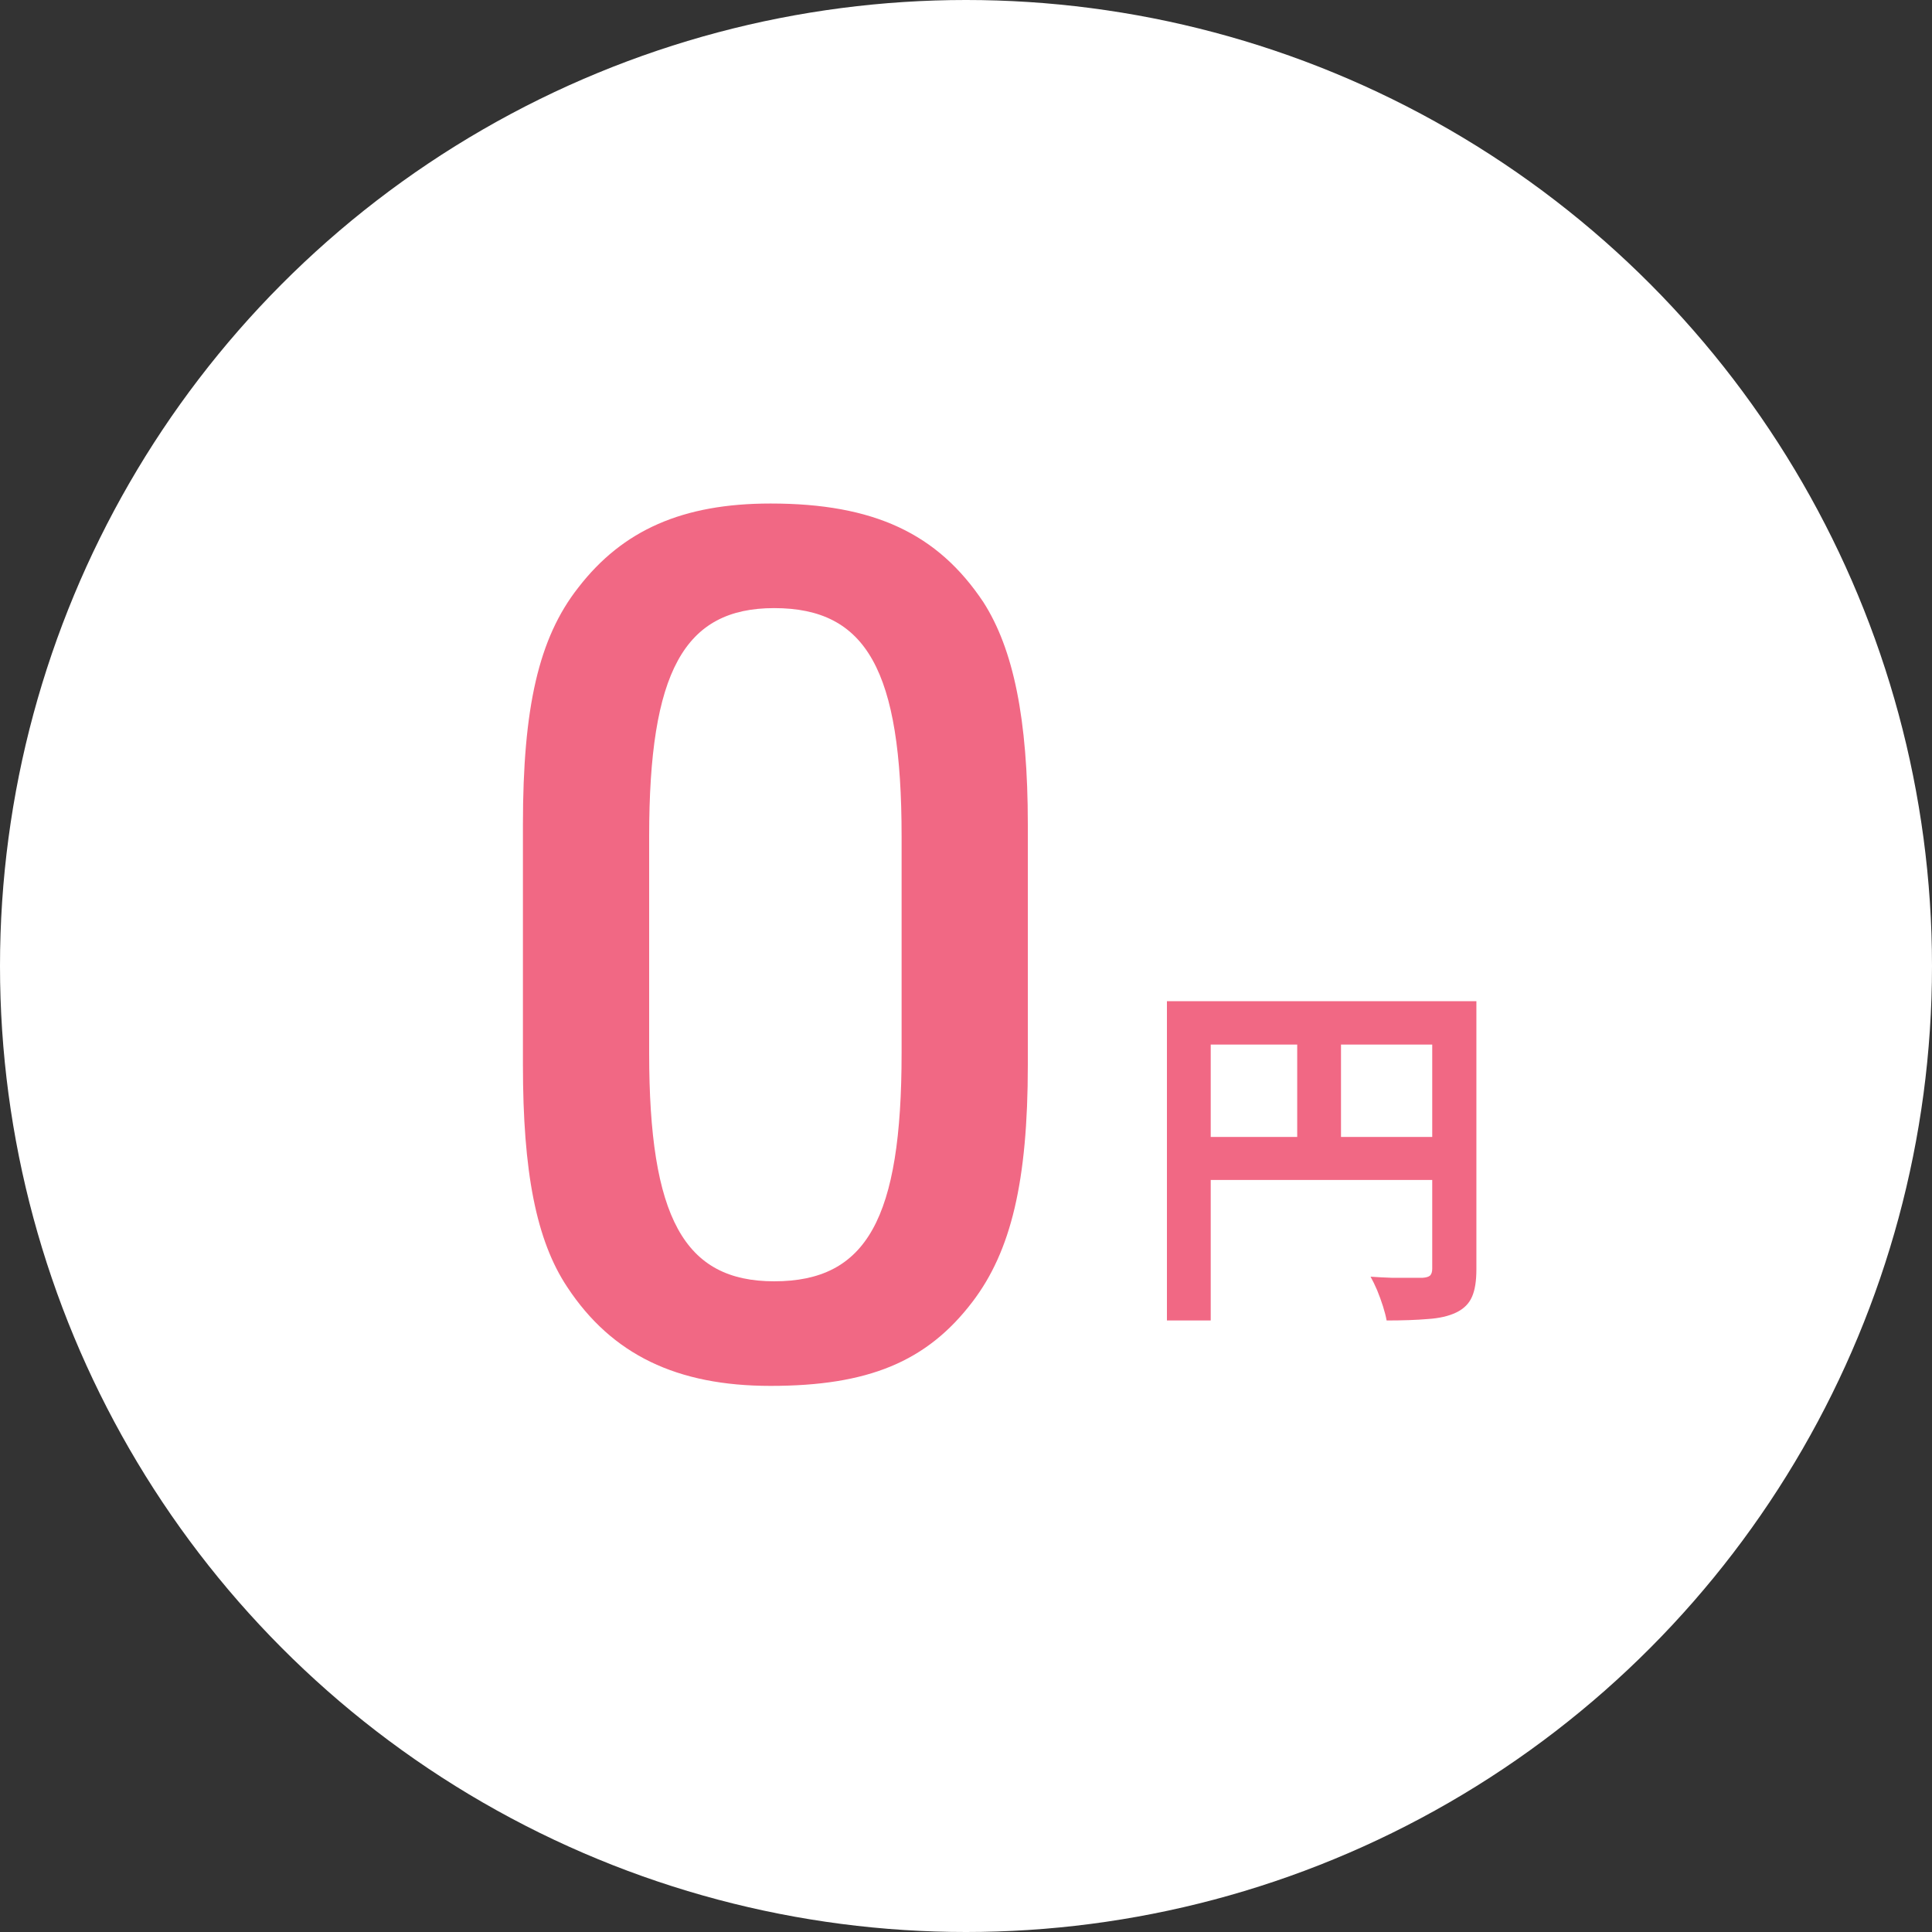
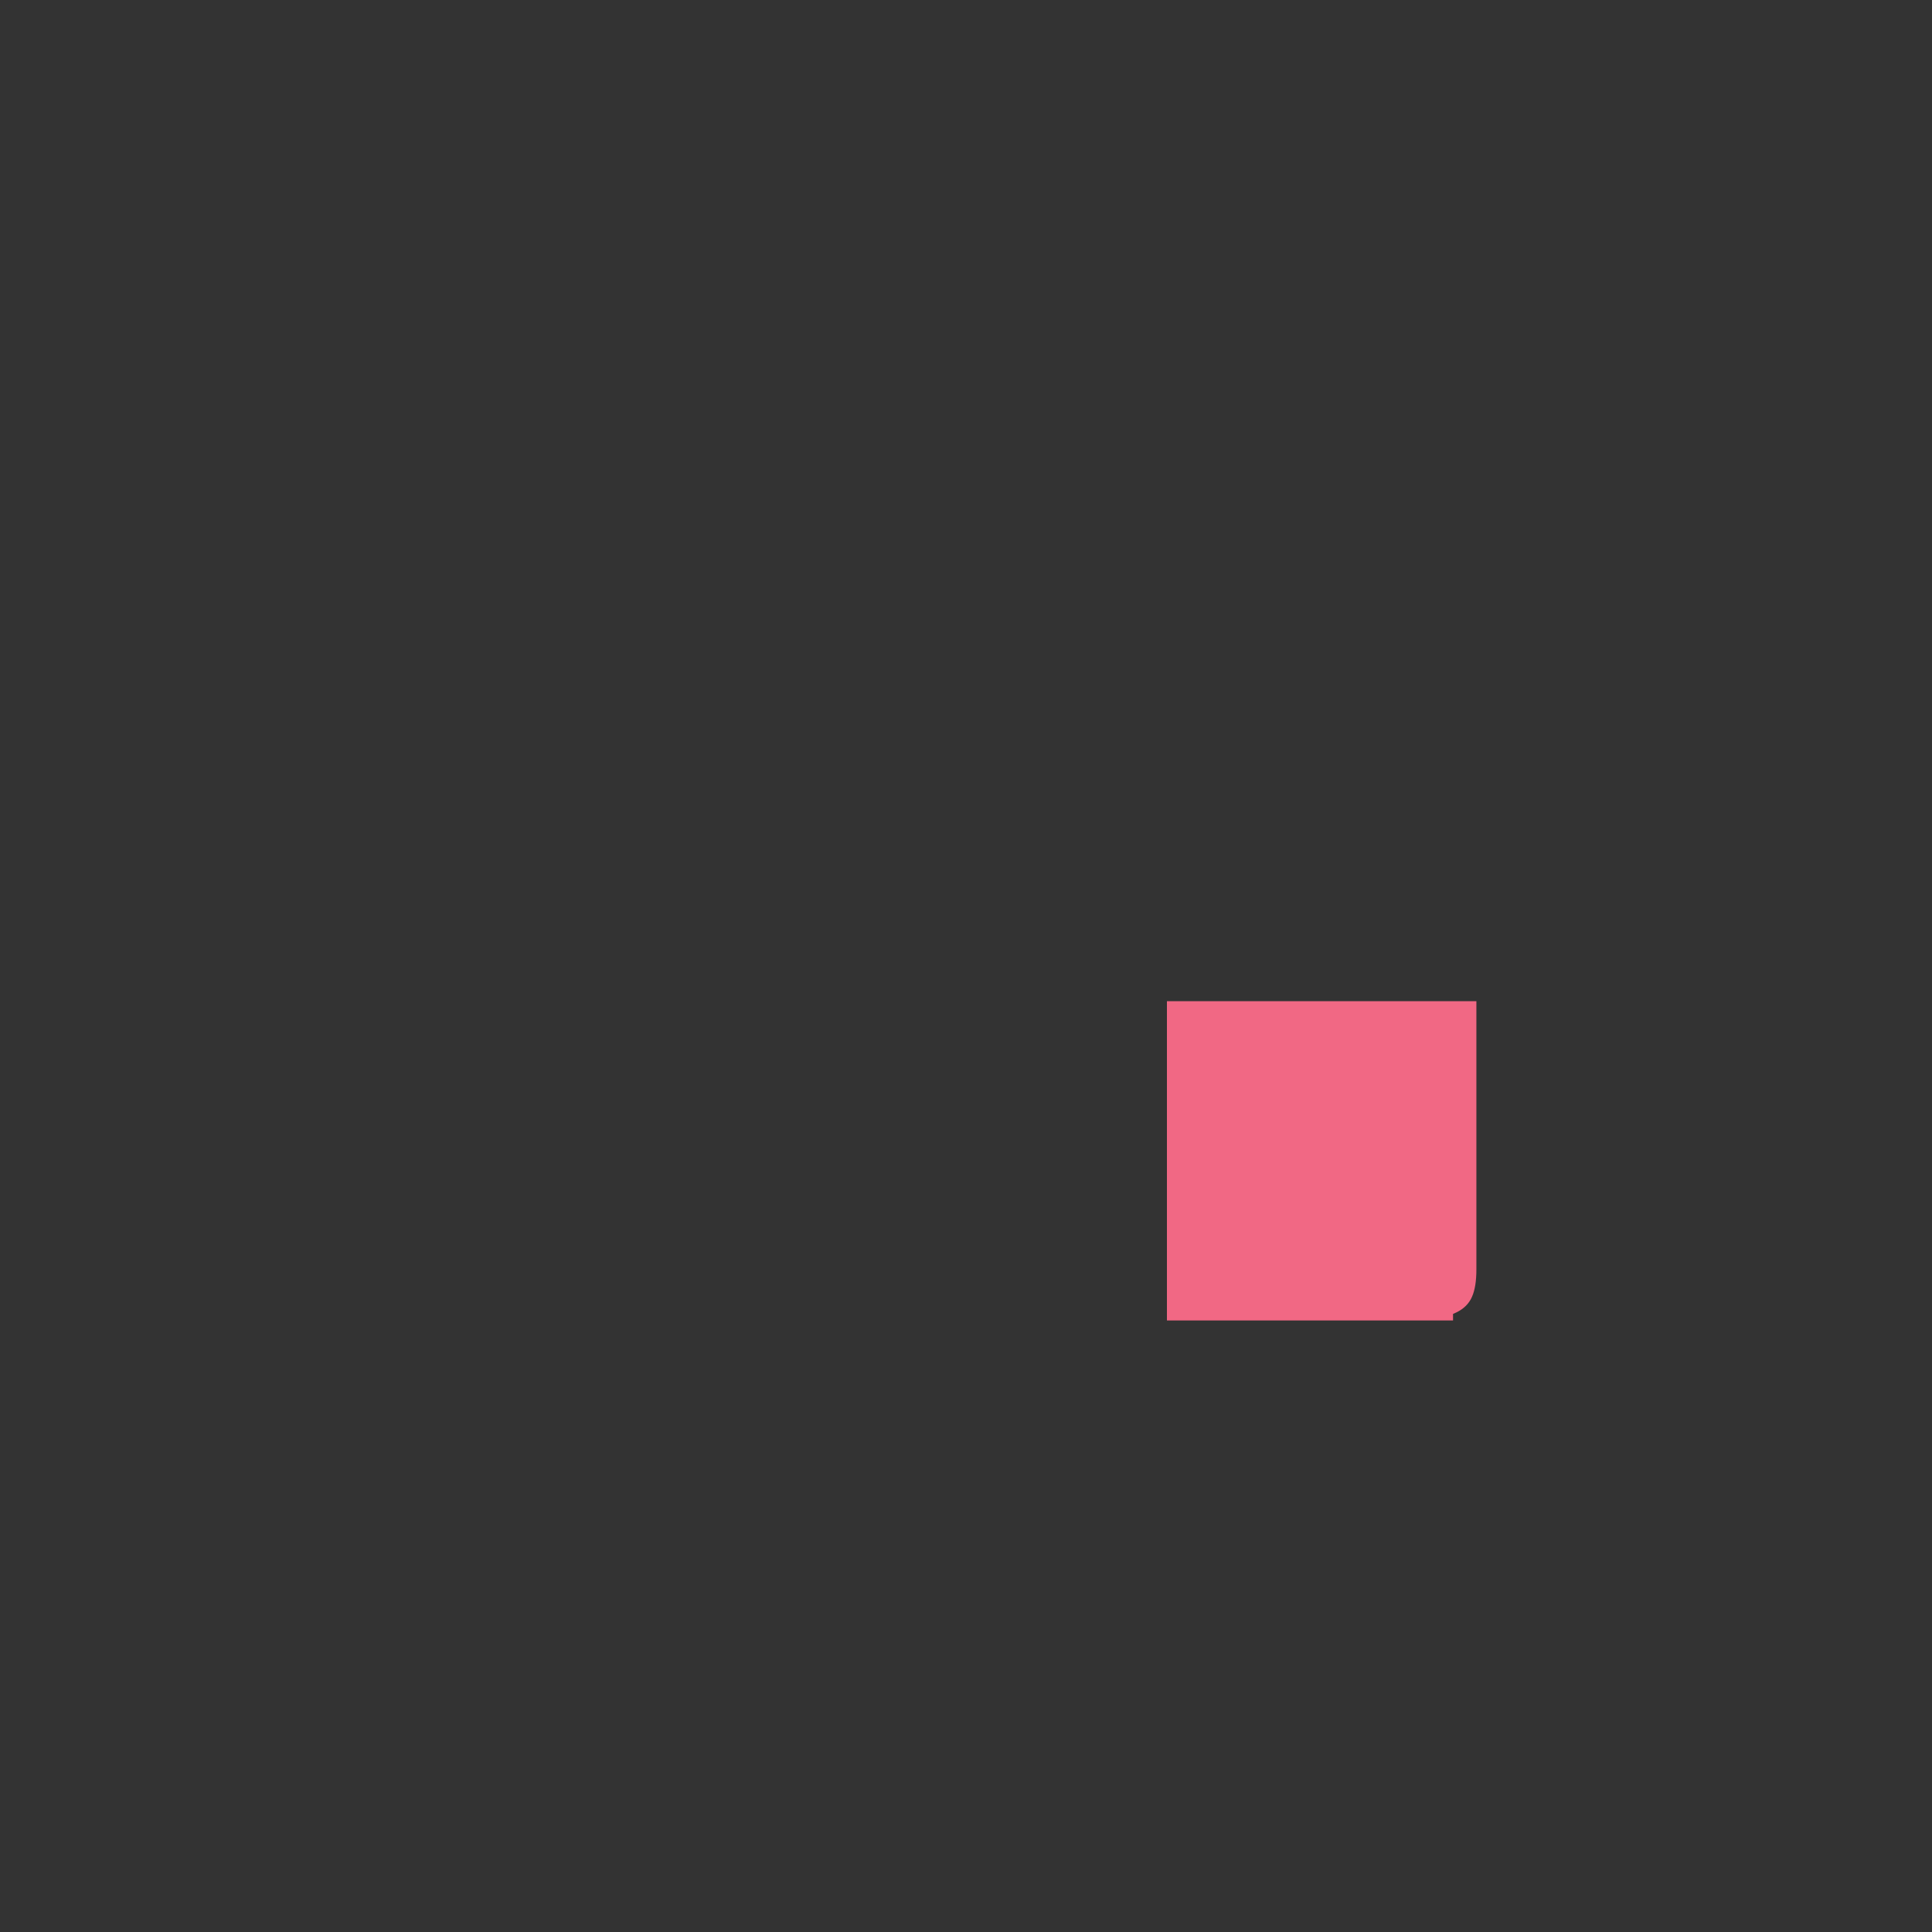
<svg xmlns="http://www.w3.org/2000/svg" width="90" height="90" viewBox="0 0 90 90" fill="none">
  <rect x="0" y="0" width="90" height="90" fill="#333333" stroke="none" />
-   <circle cx="45" cy="45" r="45" fill="white" />
-   <path d="M24.36 49.608V38.408C24.36 32.976 25.088 29.728 26.936 27.376C29.008 24.688 31.808 23.456 35.896 23.456C40.712 23.456 43.68 24.856 45.808 28.048C47.208 30.232 47.88 33.48 47.88 38.408V49.608C47.88 55.04 47.096 58.288 45.304 60.64C43.176 63.44 40.432 64.56 35.896 64.56C31.528 64.56 28.504 63.104 26.432 59.968C24.976 57.784 24.36 54.592 24.36 49.608ZM42 49.048V38.968C42 31.24 40.376 28.328 36.064 28.328C31.864 28.328 30.24 31.296 30.24 38.968V49.048C30.24 56.72 31.864 59.688 36.064 59.688C40.376 59.688 42 56.776 42 49.048Z" fill="#F16884" />
-   <path d="M54.36 46.638H67.688V48.661H56.4V61.513H54.36V46.638ZM66.719 46.638H68.776V59.133C68.776 59.677 68.708 60.102 68.572 60.408C68.436 60.725 68.192 60.969 67.841 61.139C67.49 61.309 67.048 61.411 66.515 61.445C65.994 61.49 65.353 61.513 64.594 61.513C64.56 61.32 64.503 61.099 64.424 60.85C64.345 60.601 64.254 60.351 64.152 60.102C64.05 59.864 63.948 59.654 63.846 59.473C64.175 59.496 64.503 59.513 64.832 59.524C65.172 59.524 65.472 59.524 65.733 59.524C65.994 59.524 66.175 59.524 66.277 59.524C66.436 59.513 66.549 59.479 66.617 59.422C66.685 59.354 66.719 59.246 66.719 59.099V46.638ZM55.465 52.962H67.722V54.968H55.465V52.962ZM60.429 47.743H62.469V53.965H60.429V47.743Z" fill="#F16884" />
+   <path d="M54.36 46.638H67.688V48.661V61.513H54.36V46.638ZM66.719 46.638H68.776V59.133C68.776 59.677 68.708 60.102 68.572 60.408C68.436 60.725 68.192 60.969 67.841 61.139C67.49 61.309 67.048 61.411 66.515 61.445C65.994 61.49 65.353 61.513 64.594 61.513C64.56 61.32 64.503 61.099 64.424 60.85C64.345 60.601 64.254 60.351 64.152 60.102C64.05 59.864 63.948 59.654 63.846 59.473C64.175 59.496 64.503 59.513 64.832 59.524C65.172 59.524 65.472 59.524 65.733 59.524C65.994 59.524 66.175 59.524 66.277 59.524C66.436 59.513 66.549 59.479 66.617 59.422C66.685 59.354 66.719 59.246 66.719 59.099V46.638ZM55.465 52.962H67.722V54.968H55.465V52.962ZM60.429 47.743H62.469V53.965H60.429V47.743Z" fill="#F16884" />
</svg>